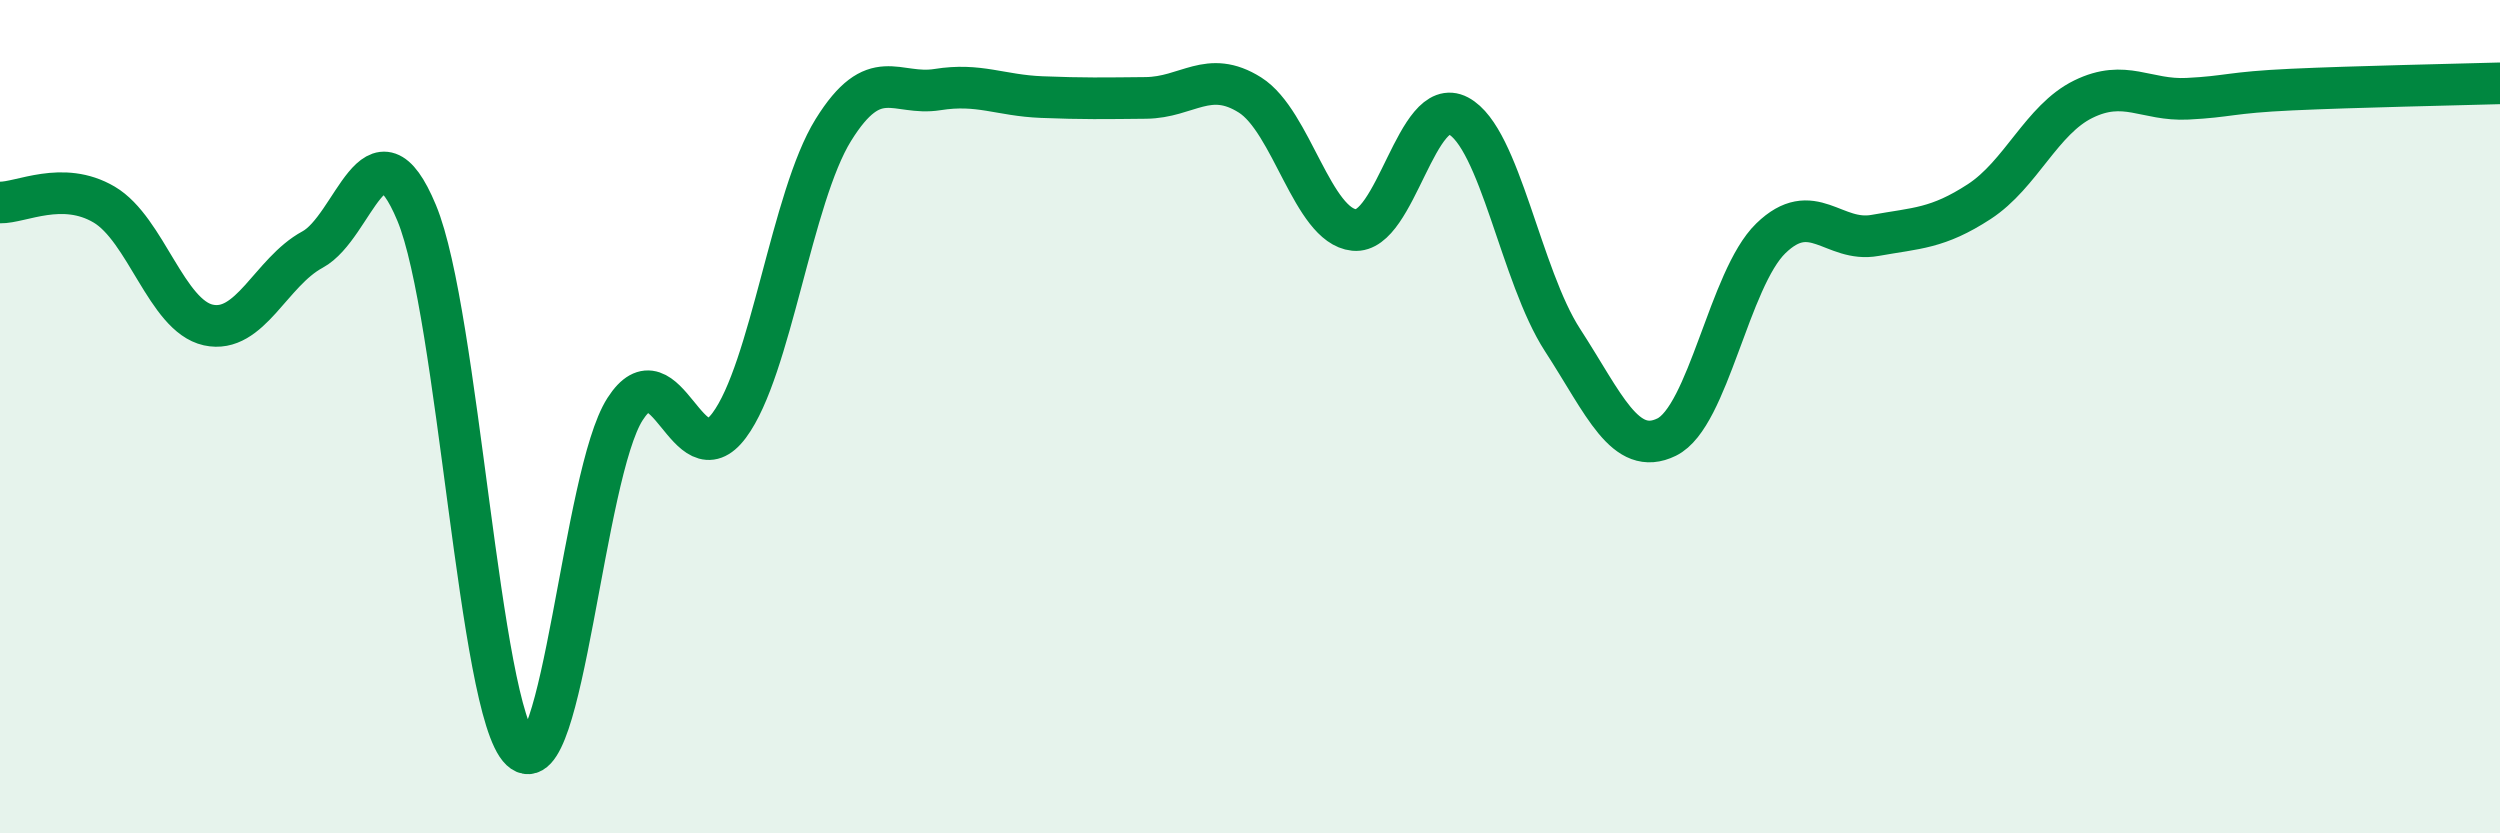
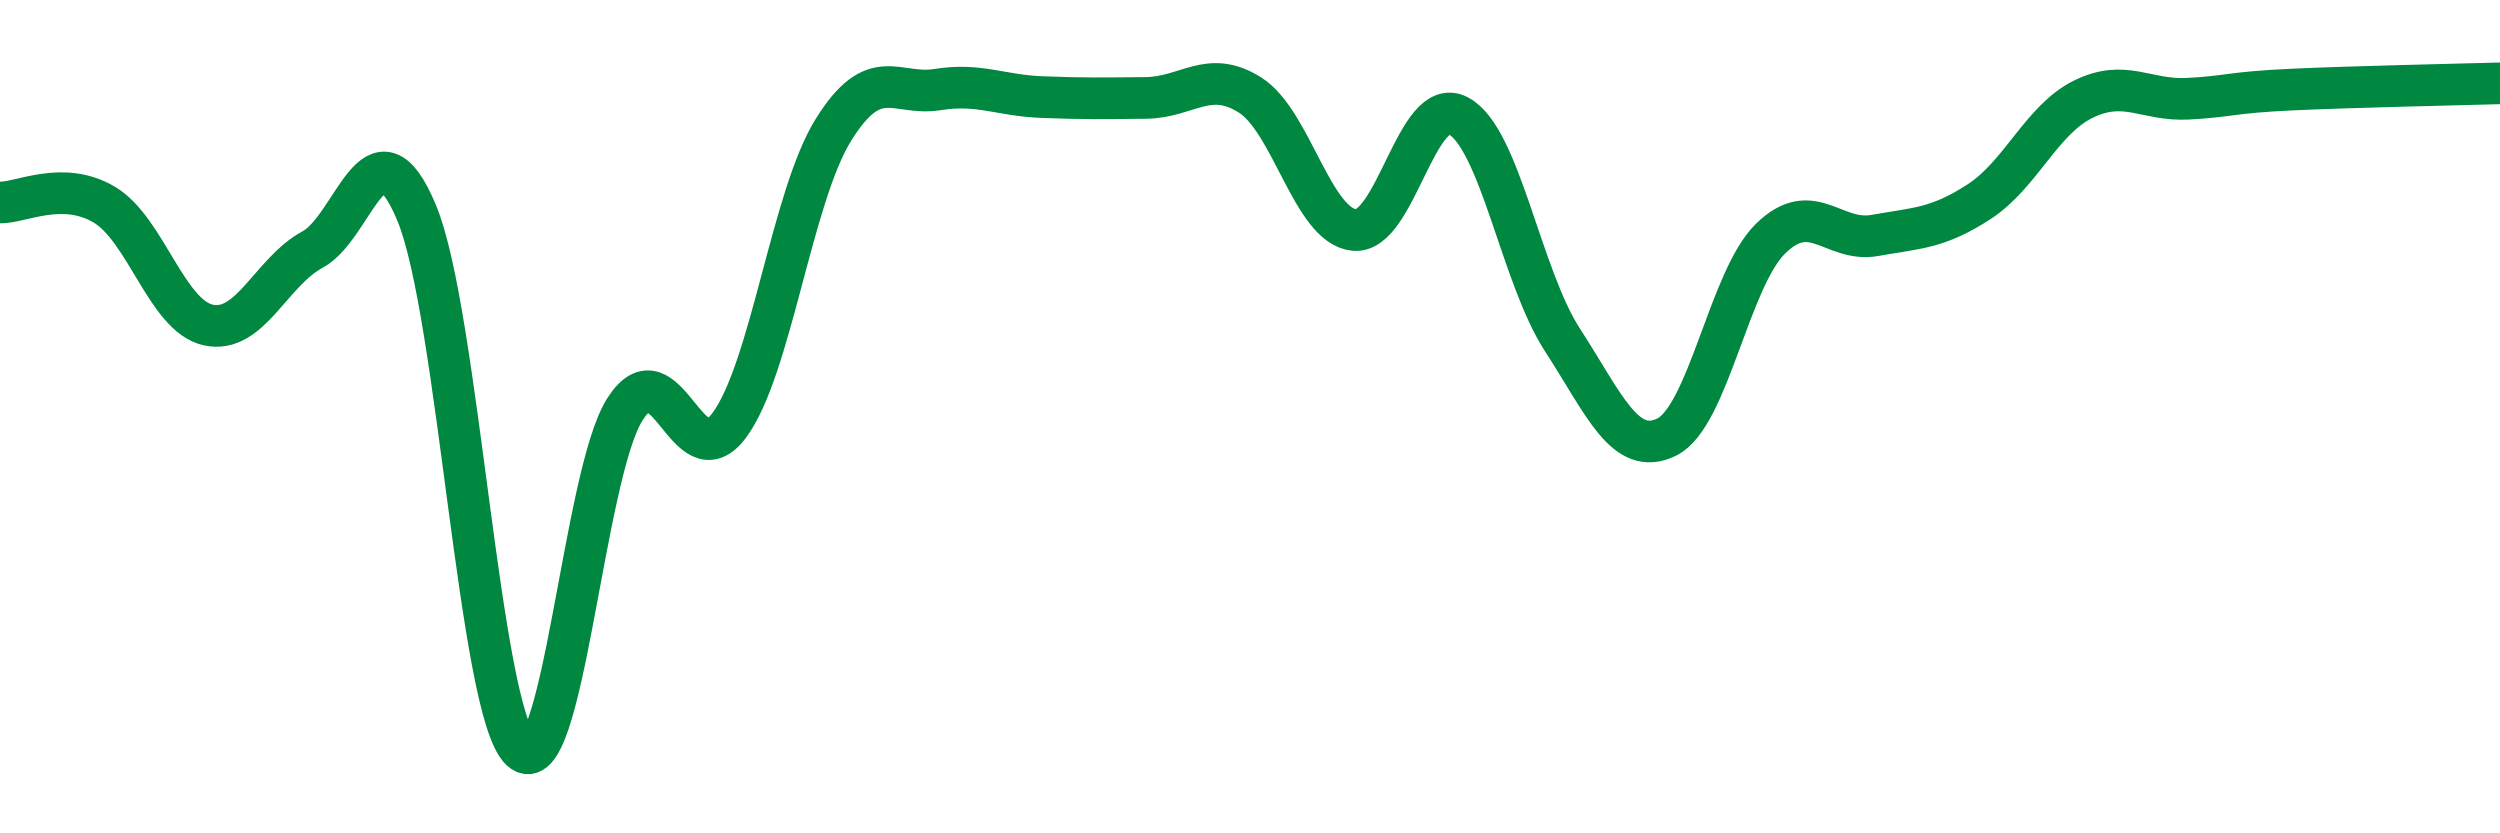
<svg xmlns="http://www.w3.org/2000/svg" width="60" height="20" viewBox="0 0 60 20">
-   <path d="M 0,4.86 C 0.5,4.87 1.5,4.32 2.5,4.91 C 3.5,5.5 4,7.58 5,7.8 C 6,8.02 6.5,6.53 7.5,5.99 C 8.5,5.45 9,2.71 10,5.11 C 11,7.51 11.5,17.06 12.5,18 C 13.5,18.94 14,11.38 15,9.82 C 16,8.26 16.5,11.55 17.5,10.21 C 18.5,8.87 19,4.73 20,3.12 C 21,1.51 21.5,2.31 22.5,2.15 C 23.5,1.99 24,2.29 25,2.33 C 26,2.37 26.5,2.36 27.5,2.35 C 28.5,2.34 29,1.65 30,2.28 C 31,2.91 31.5,5.42 32.5,5.52 C 33.5,5.62 34,2.25 35,2.78 C 36,3.31 36.5,6.62 37.5,8.16 C 38.5,9.7 39,10.98 40,10.49 C 41,10 41.5,6.69 42.5,5.72 C 43.5,4.75 44,5.83 45,5.65 C 46,5.47 46.5,5.49 47.5,4.84 C 48.5,4.19 49,2.87 50,2.38 C 51,1.89 51.5,2.42 52.5,2.37 C 53.5,2.32 53.5,2.22 55,2.15 C 56.5,2.08 59,2.03 60,2L60 20L0 20Z" fill="#008740" opacity="0.1" stroke-linecap="round" stroke-linejoin="round" />
  <path d="M 0,4.86 C 0.5,4.87 1.5,4.32 2.5,4.91 C 3.5,5.5 4,7.58 5,7.8 C 6,8.02 6.5,6.53 7.5,5.99 C 8.5,5.45 9,2.71 10,5.11 C 11,7.51 11.5,17.06 12.5,18 C 13.5,18.94 14,11.38 15,9.82 C 16,8.26 16.5,11.55 17.5,10.21 C 18.5,8.87 19,4.73 20,3.12 C 21,1.51 21.5,2.31 22.5,2.15 C 23.5,1.99 24,2.29 25,2.33 C 26,2.37 26.5,2.36 27.5,2.35 C 28.5,2.34 29,1.65 30,2.28 C 31,2.91 31.5,5.42 32.5,5.52 C 33.5,5.62 34,2.25 35,2.78 C 36,3.31 36.5,6.62 37.5,8.16 C 38.5,9.7 39,10.98 40,10.49 C 41,10 41.5,6.69 42.5,5.72 C 43.5,4.75 44,5.83 45,5.65 C 46,5.47 46.5,5.49 47.5,4.84 C 48.5,4.19 49,2.87 50,2.38 C 51,1.89 51.5,2.42 52.5,2.37 C 53.5,2.32 53.5,2.22 55,2.15 C 56.5,2.08 59,2.03 60,2" stroke="#008740" stroke-width="1" fill="none" stroke-linecap="round" stroke-linejoin="round" />
</svg>